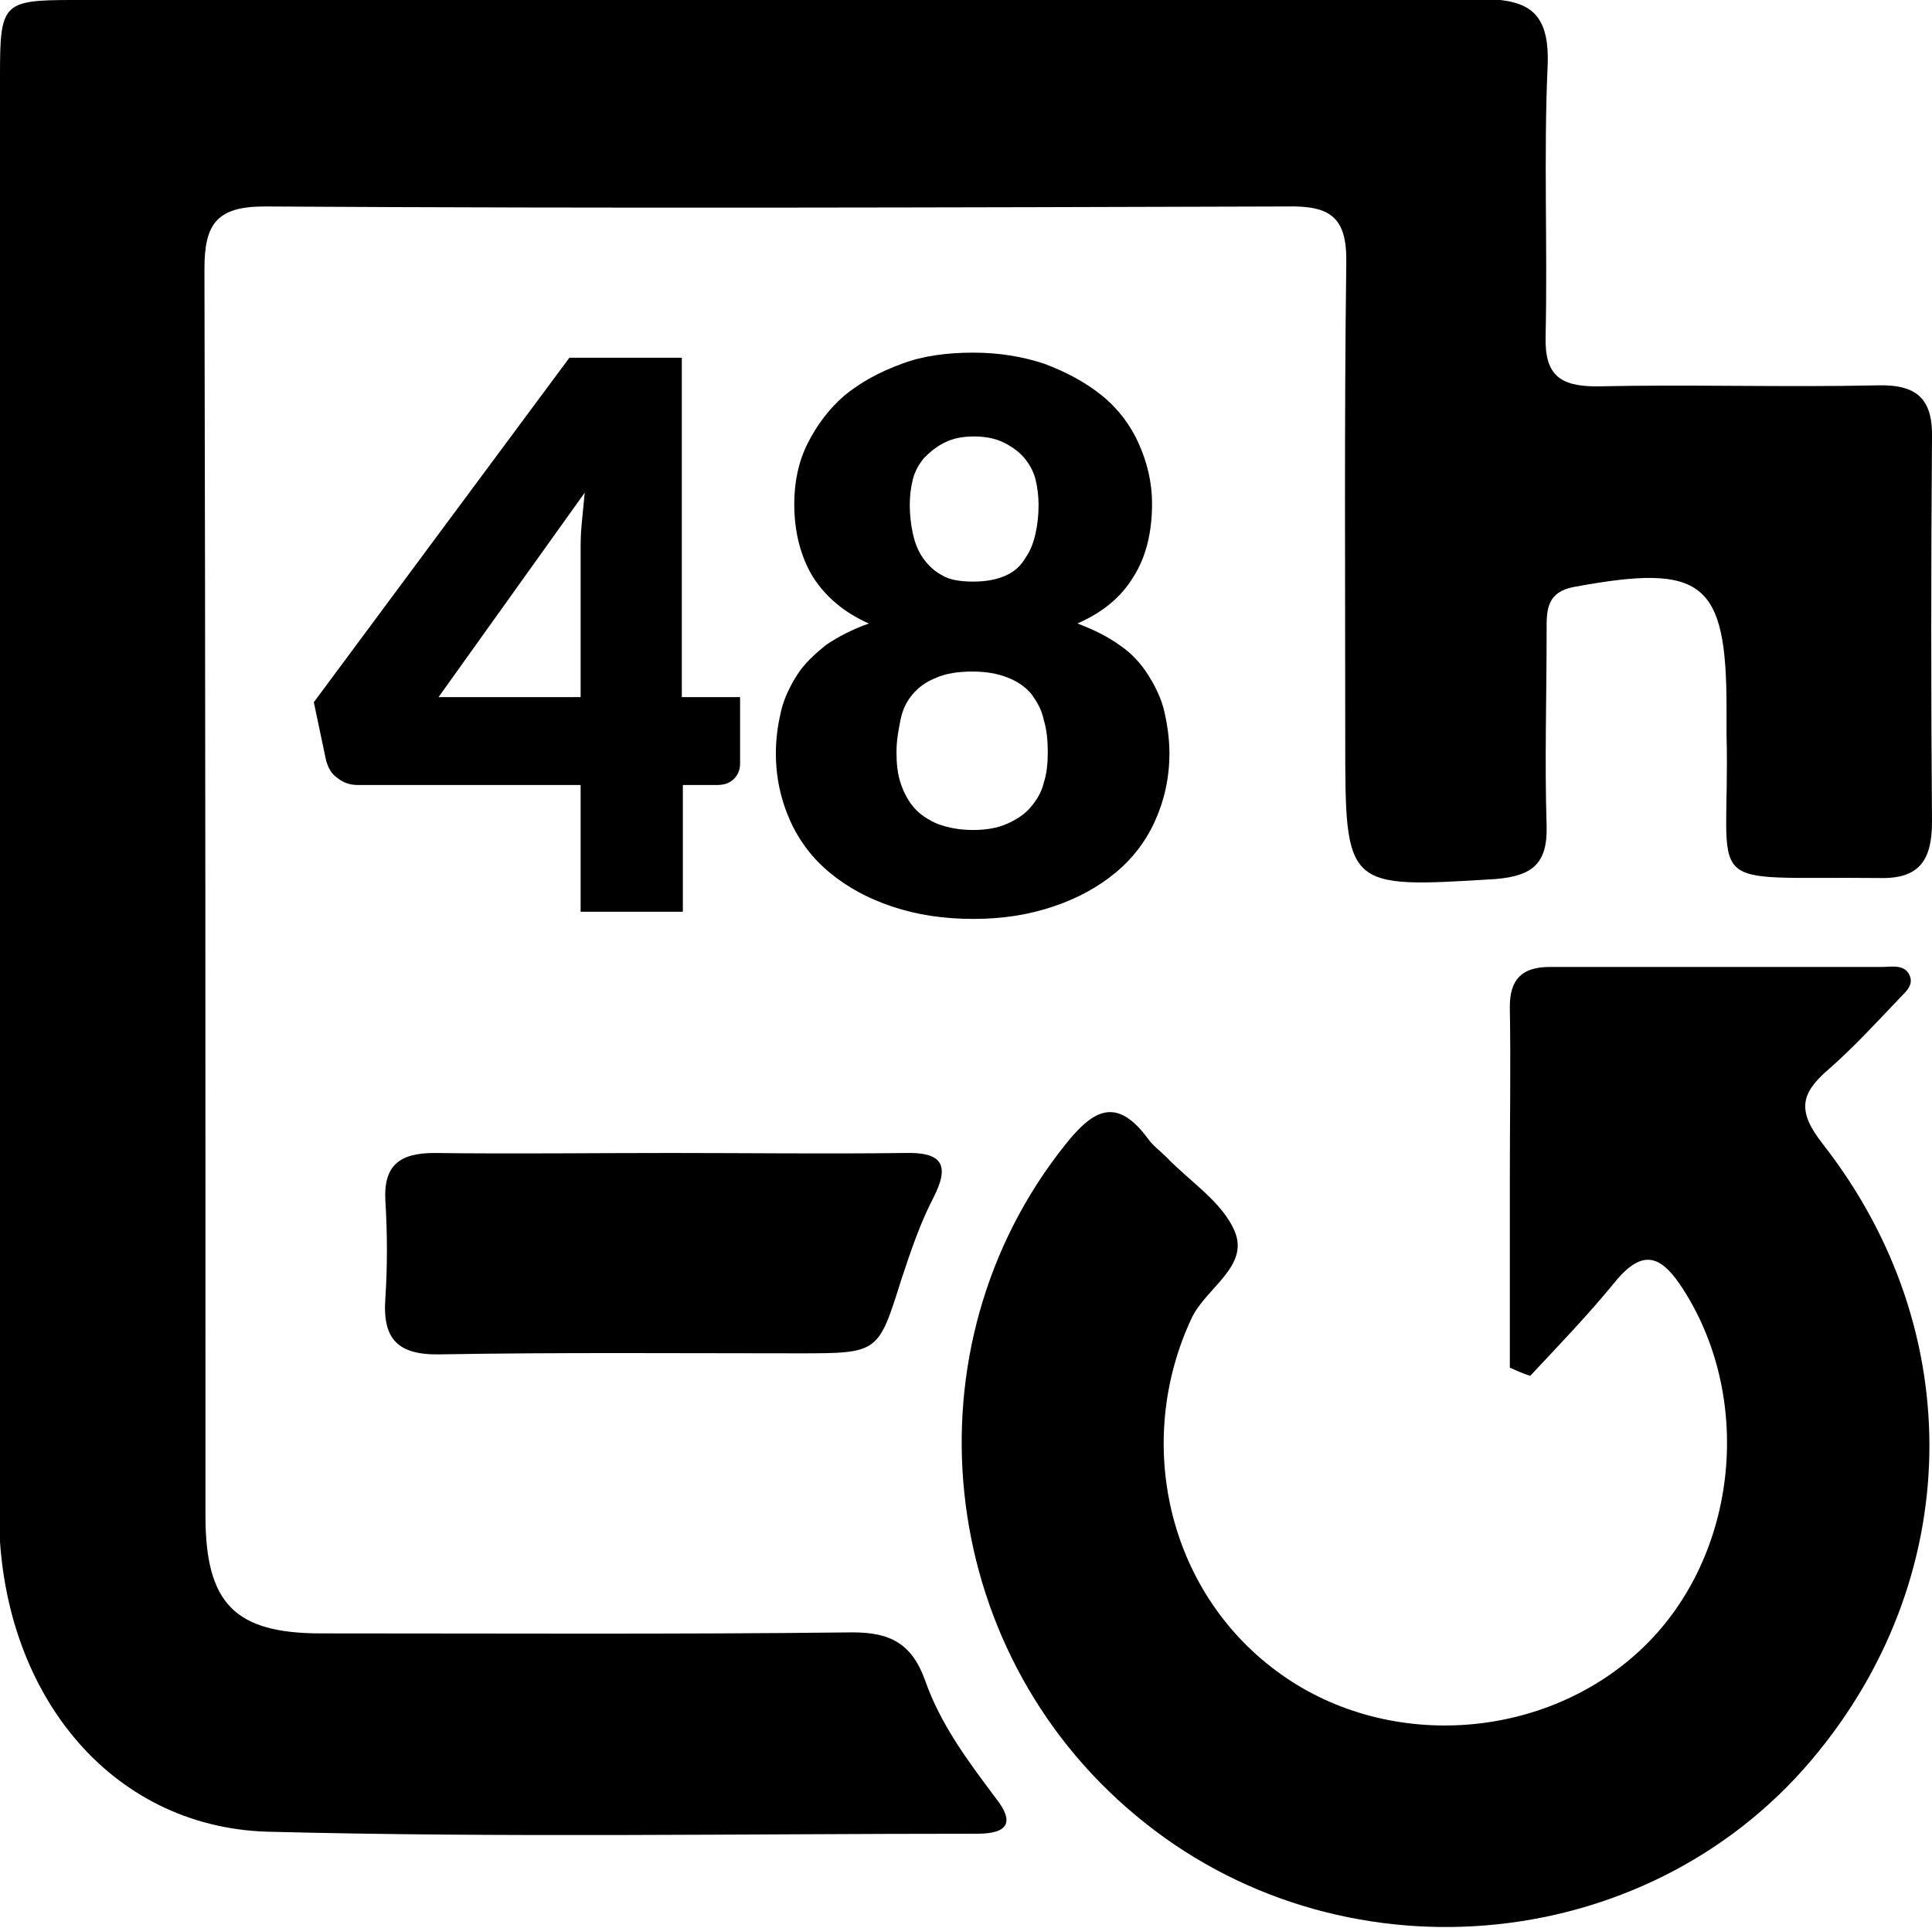
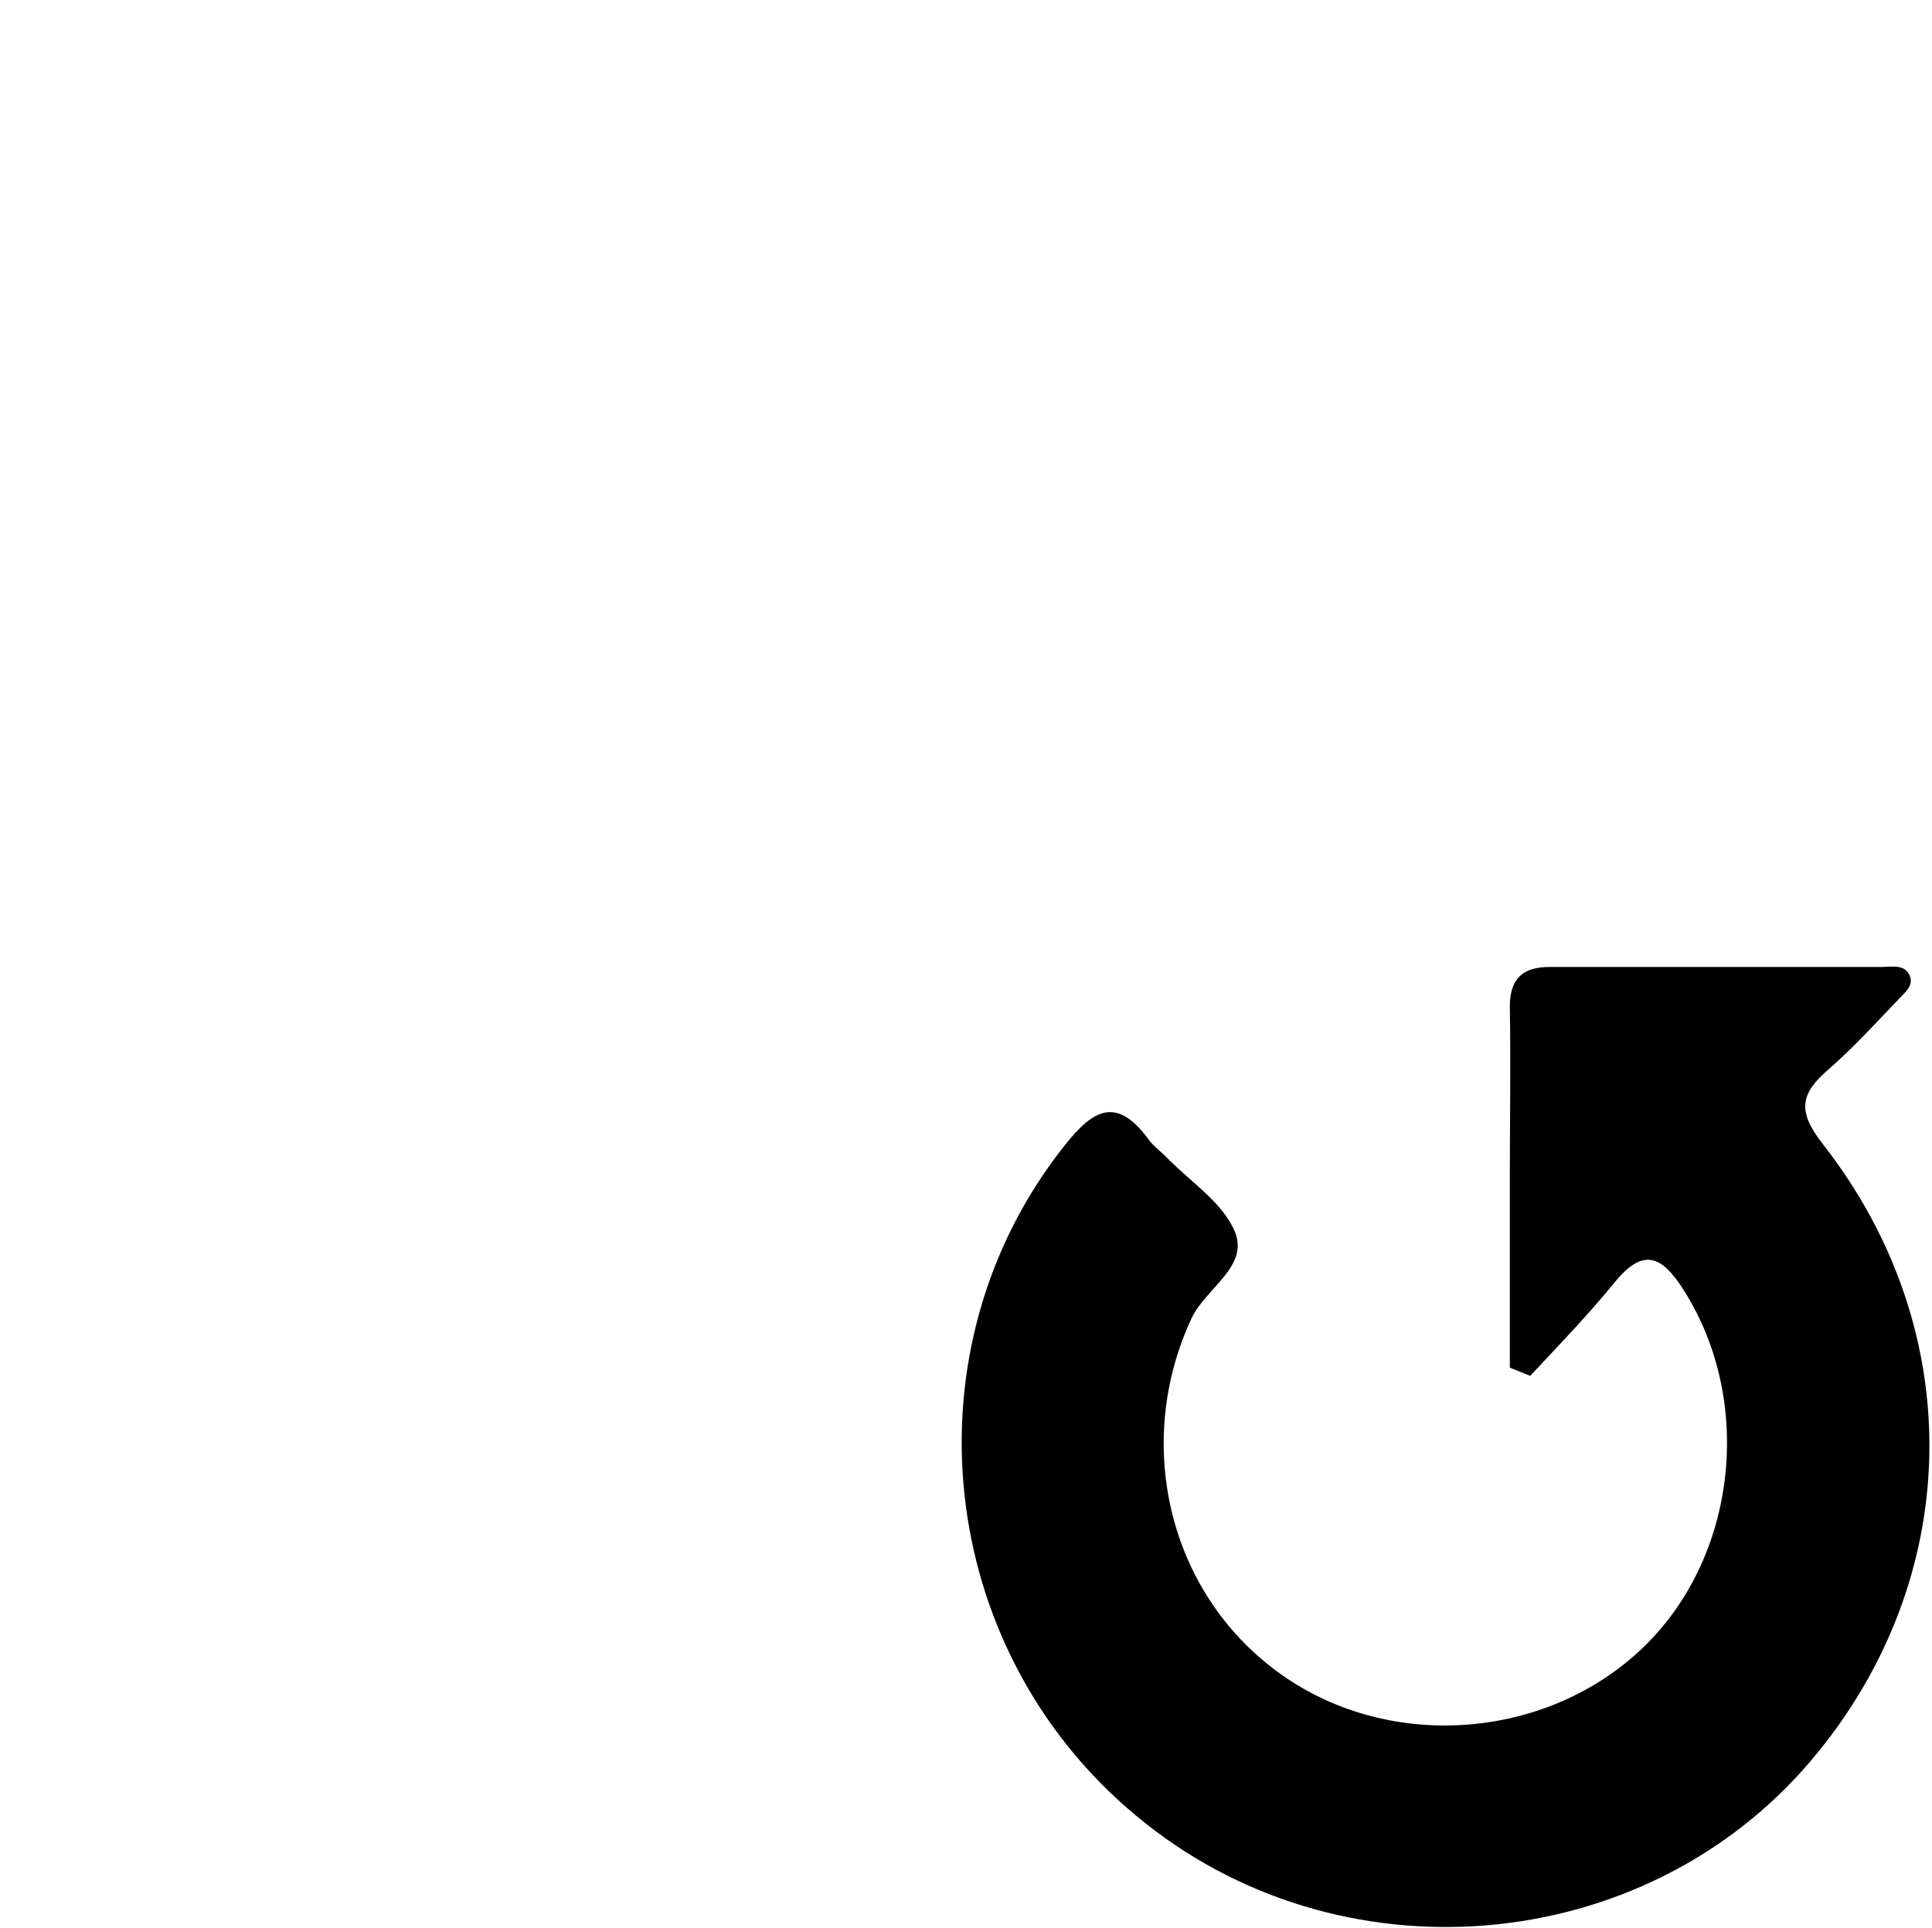
<svg xmlns="http://www.w3.org/2000/svg" xmlns:xlink="http://www.w3.org/1999/xlink" version="1.1" id="Layer_1" x="0px" y="0px" viewBox="0 0 189 188.6" style="enable-background:new 0 0 189 188.6;" xml:space="preserve">
  <style type="text/css">
	.st0{clip-path:url(#SVGID_00000078731010920790611600000010069843498088922531_);}
	.st1{clip-path:url(#SVGID_00000125580362292064277110000016138637183860620718_);}
	.st2{clip-path:url(#SVGID_00000101074159466843969420000010280935850208273552_);}
	.st3{enable-background:new    ;}
</style>
  <g>
    <g>
      <defs>
-         <rect id="SVGID_1_" width="189" height="188.6" />
-       </defs>
+         </defs>
      <clipPath id="SVGID_00000137103922123459101840000015469406479109388438_">
        <use xlink:href="#SVGID_1_" style="overflow:visible;" />
      </clipPath>
      <path style="clip-path:url(#SVGID_00000137103922123459101840000015469406479109388438_);" d="M0,78C0,54.5,0,31,0,7.5    C0,0.3,0.2,0,7.2,0C53,0,98.9,0,144.7-0.1c4.8,0,6.9,1.2,6.7,6.5c-0.4,8.8,0,17.7-0.2,26.5c-0.1,3.8,1.4,4.9,5,4.9    c9.2-0.2,18.3,0.1,27.5-0.1c3.9-0.1,5.4,1.4,5.3,5.2c-0.1,12.5-0.1,25,0,37.5c0,3.7-1.2,5.6-5.1,5.5c-18.1-0.2-14.6,1.8-15-14.1    c0-0.8,0-1.7,0-2.5c0-12.4-2.3-14.2-14.8-11.9c-2.9,0.5-2.8,2.4-2.8,4.4c0,6.3-0.2,12.7,0,19c0.1,3.7-1.4,4.9-5,5.2    c-14.7,0.9-14.7,1-14.7-13.7c0-15.5-0.1-31,0.1-46.5c0.1-4.5-1.5-5.7-5.8-5.6c-33.3,0.1-66.7,0.2-100,0c-4.7,0-5.9,1.7-5.9,6.1    c0.1,40.7,0.1,81.3,0.1,122c0,8.6,2.9,11.5,11.3,11.5c17.3,0,34.7,0.1,52-0.1c3.7,0,5.8,1.1,7.1,4.7c1.5,4.3,4.2,7.9,6.9,11.5    c1.9,2.4,1.2,3.5-1.8,3.5c-23.2,0-46.3,0.4-69.5-0.2c-15.4-0.5-26.1-13.7-26.2-31C-0.1,124.7,0,101.4,0,78" />
    </g>
    <g>
      <defs>
        <rect id="SVGID_00000059998082773291044140000003721742943885663898_" width="189" height="188.6" />
      </defs>
      <clipPath id="SVGID_00000166637471461452618080000002541336566116581513_">
        <use xlink:href="#SVGID_00000059998082773291044140000003721742943885663898_" style="overflow:visible;" />
      </clipPath>
-       <path style="clip-path:url(#SVGID_00000166637471461452618080000002541336566116581513_);" d="M147.7,133.8c0-6.1,0-12.2,0-18.3    c0-5.7,0.1-11.3,0-17c0-2.7,1.2-3.9,3.9-3.9c10.8,0,21.7,0,32.5,0c0.9,0,2.2-0.3,2.7,0.8c0.5,1.1-0.6,1.8-1.2,2.5    c-2.2,2.3-4.3,4.6-6.7,6.7c-2.8,2.4-3.1,4.1-0.6,7.3c14.4,18.4,13.8,42.7-1.1,60.3c-16.4,19.4-46.4,21.9-66.1,5.4    c-19.7-16.4-22.7-45.8-6.9-65.6c2.7-3.4,5-4.8,8.1-0.6c0.5,0.7,1.2,1.2,1.8,1.8c2.3,2.4,5.5,4.4,6.7,7.3c1.4,3.4-2.8,5.5-4.2,8.4    c-5.7,12.1-2.4,26.7,8.3,34.6c10.5,7.8,25.9,6.9,35.5-2c9.5-8.8,11.3-24.3,4.3-35.3c-2.1-3.3-3.9-4.2-6.7-0.8    c-2.6,3.2-5.5,6.2-8.3,9.2C149,134.4,148.4,134.1,147.7,133.8" />
+       <path style="clip-path:url(#SVGID_00000166637471461452618080000002541336566116581513_);" d="M147.7,133.8c0-6.1,0-12.2,0-18.3    c0-5.7,0.1-11.3,0-17c0-2.7,1.2-3.9,3.9-3.9c10.8,0,21.7,0,32.5,0c0.9,0,2.2-0.3,2.7,0.8c0.5,1.1-0.6,1.8-1.2,2.5    c-2.2,2.3-4.3,4.6-6.7,6.7c-2.8,2.4-3.1,4.1-0.6,7.3c14.4,18.4,13.8,42.7-1.1,60.3c-16.4,19.4-46.4,21.9-66.1,5.4    c-19.7-16.4-22.7-45.8-6.9-65.6c2.7-3.4,5-4.8,8.1-0.6c0.5,0.7,1.2,1.2,1.8,1.8c2.3,2.4,5.5,4.4,6.7,7.3c1.4,3.4-2.8,5.5-4.2,8.4    c-5.7,12.1-2.4,26.7,8.3,34.6c10.5,7.8,25.9,6.9,35.5-2c9.5-8.8,11.3-24.3,4.3-35.3c-2.1-3.3-3.9-4.2-6.7-0.8    c-2.6,3.2-5.5,6.2-8.3,9.2" />
    </g>
    <g>
      <defs>
-         <rect id="SVGID_00000154406026522782350920000007605814638968340893_" width="189" height="188.6" />
-       </defs>
+         </defs>
      <clipPath id="SVGID_00000159443718648296780860000002962671673672895621_">
        <use xlink:href="#SVGID_00000154406026522782350920000007605814638968340893_" style="overflow:visible;" />
      </clipPath>
-       <path style="clip-path:url(#SVGID_00000159443718648296780860000002962671673672895621_);" d="M65.5,112.8c7.7,0,15.3,0.1,23,0    c3.6-0.1,4.5,1.1,2.8,4.4c-1.3,2.5-2.2,5.2-3.1,7.9c-2.3,7.3-2.2,7.3-10.1,7.3c-11.7,0-23.3-0.1-35,0.1c-4.2,0.1-5.7-1.5-5.4-5.5    c0.2-3.1,0.2-6.3,0-9.5c-0.2-3.5,1.4-4.7,4.8-4.7C50.2,112.9,57.9,112.8,65.5,112.8" />
    </g>
  </g>
  <g class="st3">
-     <path d="M66.8,68.2h5.6v6.5c0,0.6-0.2,1.1-0.6,1.5c-0.4,0.4-0.9,0.6-1.7,0.6h-3.3v12.4h-10V76.8H35c-0.7,0-1.4-0.2-2-0.7   c-0.6-0.4-0.9-1-1.1-1.7l-1.2-5.7l25-33.7h11V68.2z M56.8,54.1c0-0.9,0-1.8,0.1-2.8c0.1-1,0.2-2,0.3-3.1l-14.3,20h13.9V54.1z" />
-     <path d="M95.2,89.9c-2.9,0-5.5-0.4-7.9-1.2c-2.4-0.8-4.4-1.9-6.1-3.3c-1.7-1.4-3-3.1-3.9-5.1c-0.9-2-1.4-4.2-1.4-6.6   c0-1.5,0.2-2.8,0.5-4.1c0.3-1.3,0.9-2.5,1.6-3.6c0.7-1.1,1.7-2,2.8-2.9c1.2-0.8,2.5-1.5,4.2-2.1c-2.5-1.1-4.3-2.7-5.5-4.6   c-1.2-2-1.8-4.4-1.8-7.1c0-2.1,0.4-4.1,1.3-5.9c0.9-1.8,2.1-3.4,3.6-4.7c1.6-1.3,3.4-2.3,5.6-3.1c2.1-0.8,4.5-1.1,7-1.1   c2.6,0,4.9,0.4,7,1.1c2.1,0.8,4,1.8,5.6,3.1c1.6,1.3,2.8,2.9,3.6,4.7s1.3,3.7,1.3,5.9c0,2.8-0.6,5.2-1.8,7.1c-1.2,2-3,3.5-5.5,4.6   c1.6,0.6,3,1.3,4.1,2.1c1.2,0.8,2.1,1.8,2.8,2.9c0.7,1.1,1.3,2.3,1.6,3.6c0.3,1.3,0.5,2.7,0.5,4.1c0,2.4-0.5,4.6-1.4,6.6   c-0.9,2-2.2,3.7-3.9,5.1s-3.7,2.5-6.1,3.3S98.1,89.9,95.2,89.9z M95.2,81.2c1.3,0,2.4-0.2,3.3-0.6c0.9-0.4,1.7-0.9,2.3-1.6   c0.6-0.7,1.1-1.5,1.3-2.4c0.3-0.9,0.4-1.9,0.4-3c0-1.2-0.1-2.2-0.4-3.2c-0.2-1-0.7-1.8-1.2-2.5c-0.6-0.7-1.3-1.2-2.3-1.6   c-1-0.4-2.1-0.6-3.5-0.6c-1.4,0-2.6,0.2-3.5,0.6c-1,0.4-1.7,0.9-2.3,1.6s-1,1.5-1.2,2.5c-0.2,1-0.4,2-0.4,3.2c0,1.1,0.1,2.1,0.4,3   c0.3,0.9,0.7,1.7,1.3,2.4c0.6,0.7,1.4,1.2,2.3,1.6C92.8,81,93.9,81.2,95.2,81.2z M95.2,56.9c1.3,0,2.3-0.2,3.2-0.6s1.5-1,1.9-1.7   c0.5-0.7,0.8-1.5,1-2.4s0.3-1.8,0.3-2.8c0-0.8-0.1-1.7-0.3-2.5c-0.2-0.8-0.6-1.5-1.1-2.1c-0.5-0.6-1.2-1.1-2-1.5   c-0.8-0.4-1.8-0.6-2.9-0.6c-1.2,0-2.1,0.2-2.9,0.6c-0.8,0.4-1.4,0.9-2,1.5c-0.5,0.6-0.9,1.3-1.1,2.1s-0.3,1.6-0.3,2.5   c0,0.9,0.1,1.9,0.3,2.8c0.2,0.9,0.5,1.7,1,2.4c0.5,0.7,1.1,1.3,1.9,1.7C92.8,56.7,93.9,56.9,95.2,56.9z" />
-   </g>
+     </g>
</svg>